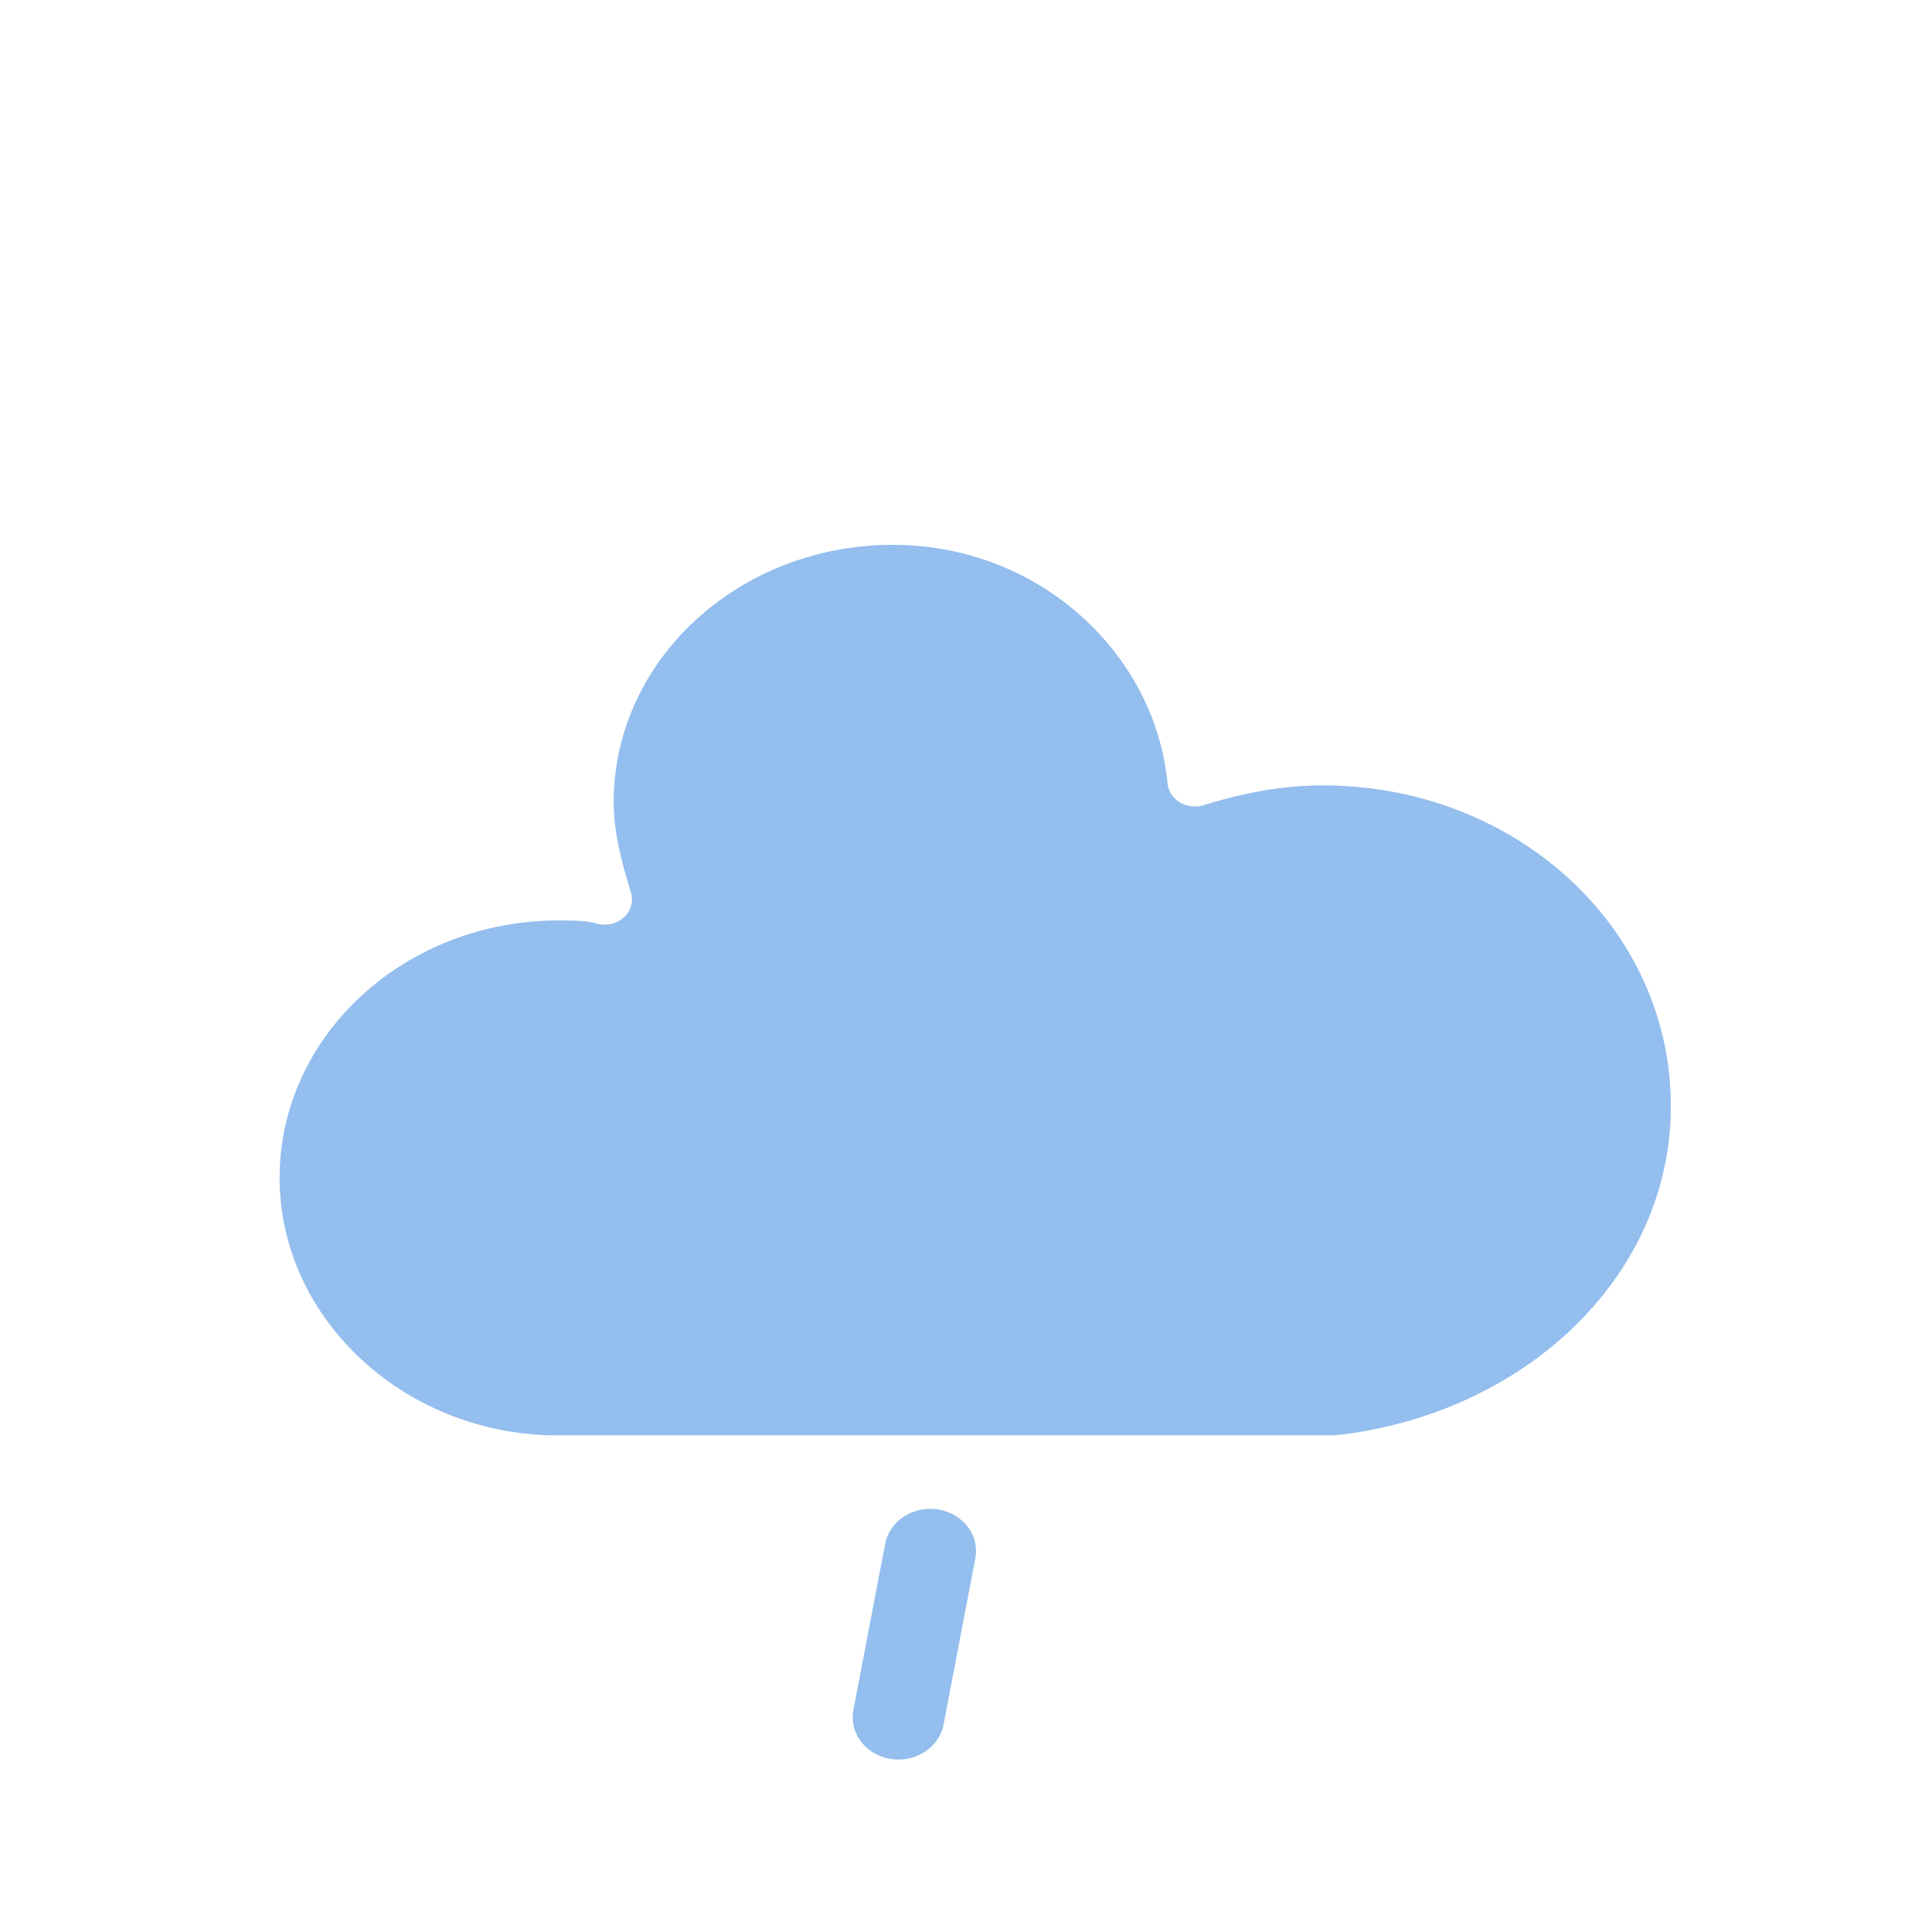
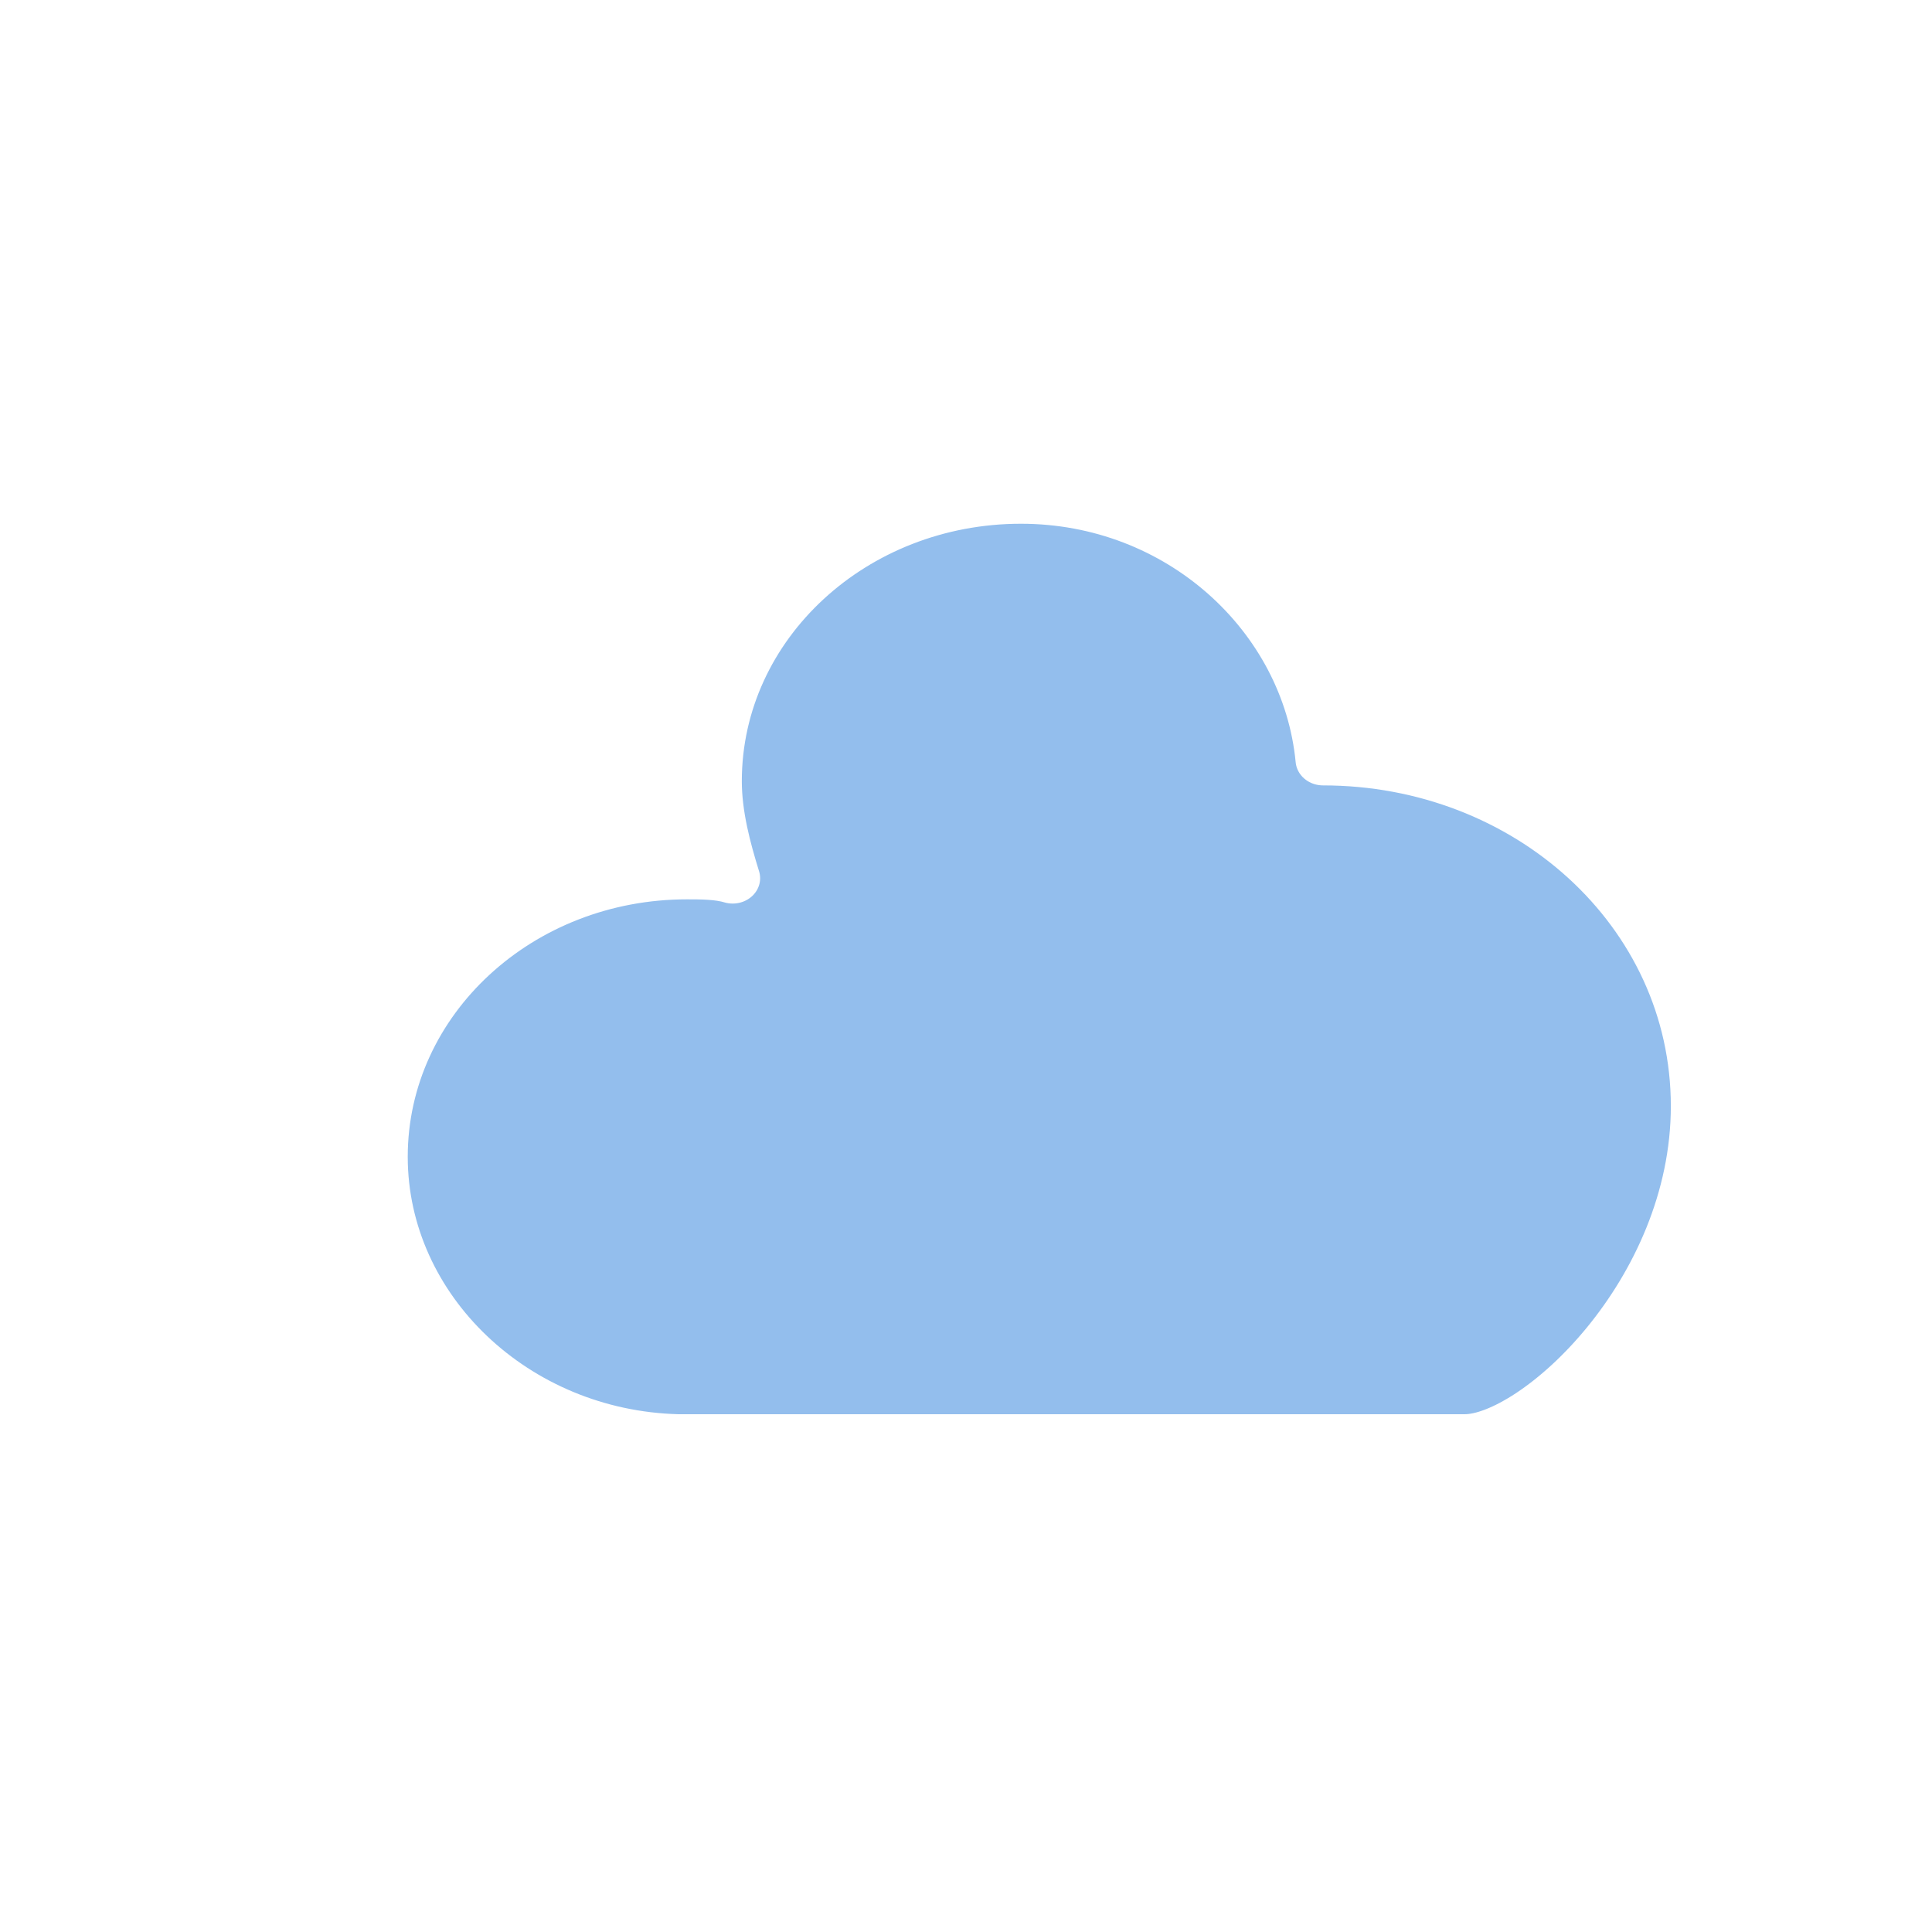
<svg xmlns="http://www.w3.org/2000/svg" xmlns:ns1="http://www.anigen.org/namespace" xmlns:ns2="http://www.inkscape.org/namespaces/inkscape" xmlns:ns3="http://sodipodi.sourceforge.net/DTD/sodipodi-0.dtd" version="1.1" width="64px" height="64px" viewBox="0 0 64 64" id="svg8196" preserveAspectRatio="xMidYMid" ns1:version="0.8.1">
  <g filter="url(#blur)" id="rainy-4" transform="matrix(1.516 0 0 1.398 -16.055 -17.041)" ns2:transform-center-x="NaN" ns2:transform-center-y="-4">
    <g transform="translate(20,10)" id="g5196">
      <g id="g8785">
-         <path d="M47.7,35.4c0-4.6-3.7-8.2-8.2-8.2c-1,0-1.9,0.2-2.8,0.5c-0.3-3.4-3.1-6.2-6.6-6.2c-3.7,0-6.7,3-6.7,6.7c0,0.8,0.2,1.6,0.4,2.3    c-0.3-0.1-0.7-0.1-1-0.1c-3.7,0-6.7,3-6.7,6.7c0,3.6,2.9,6.6,6.5,6.7l17.2,0C44.2,43.3,47.7,39.8,47.7,35.4z" fill="#93beed" stroke="white" stroke-linejoin="round" stroke-width="1.2" transform="translate(-20,-11)" id="path1" />
+         <path d="M47.7,35.4c0-4.6-3.7-8.2-8.2-8.2c-0.3-3.4-3.1-6.2-6.6-6.2c-3.7,0-6.7,3-6.7,6.7c0,0.8,0.2,1.6,0.4,2.3    c-0.3-0.1-0.7-0.1-1-0.1c-3.7,0-6.7,3-6.7,6.7c0,3.6,2.9,6.6,6.5,6.7l17.2,0C44.2,43.3,47.7,39.8,47.7,35.4z" fill="#93beed" stroke="white" stroke-linejoin="round" stroke-width="1.2" transform="translate(-20,-11)" id="path1" />
      </g>
    </g>
    <g transform="translate(37,45), rotate(10)" id="g4653">
-       <line class="am-weather-rain-1" fill="none" stroke="#93beed" stroke-dasharray="4,7" stroke-linecap="round" stroke-width="2" transform="translate(-6,1)" x1="0" x2="0" y1="0" y2="8" id="line4942" />
-     </g>
+       </g>
  </g>
  <ns3:namedview id="base" bordercolor="#666666" borderopacity="1" ns2:cx="-0.874999999999936" ns2:cy="2.875" ns2:zoom="1" />
  <defs id="defs3152">
    <filter id="blur" width="200%" height="200%">
      <feGaussianBlur in="SourceAlpha" stdDeviation="3" id="feGaussianBlur24" />
      <feOffset dx="0" dy="4" result="offsetblur" id="feOffset205" />
      <feComponentTransfer id="feComponentTransfer3866">
        <feFuncA type="linear" slope="0.05" id="feFuncA2231" />
      </feComponentTransfer>
      <feMerge id="feMerge20">
        <feMergeNode id="feMergeNode2742" />
        <feMergeNode in="SourceGraphic" id="feMergeNode6670" />
      </feMerge>
    </filter>
    <style type="text/css" id="style1510">
/*
** RAIN
*/
@keyframes am-weather-rain {
  0% {
    stroke-dashoffset: 0;
  }

  100% {
    stroke-dashoffset: -100;
  }
}

.am-weather-rain-1 {
  -webkit-animation-name: am-weather-rain;
     -moz-animation-name: am-weather-rain;
      -ms-animation-name: am-weather-rain;
          animation-name: am-weather-rain;
  -webkit-animation-duration: 8s;
     -moz-animation-duration: 8s;
      -ms-animation-duration: 8s;
          animation-duration: 8s;
  -webkit-animation-timing-function: linear;
     -moz-animation-timing-function: linear;
      -ms-animation-timing-function: linear;
          animation-timing-function: linear;
  -webkit-animation-iteration-count: infinite;
     -moz-animation-iteration-count: infinite;
      -ms-animation-iteration-count: infinite;
          animation-iteration-count: infinite;
}
        </style>
  </defs>
</svg>